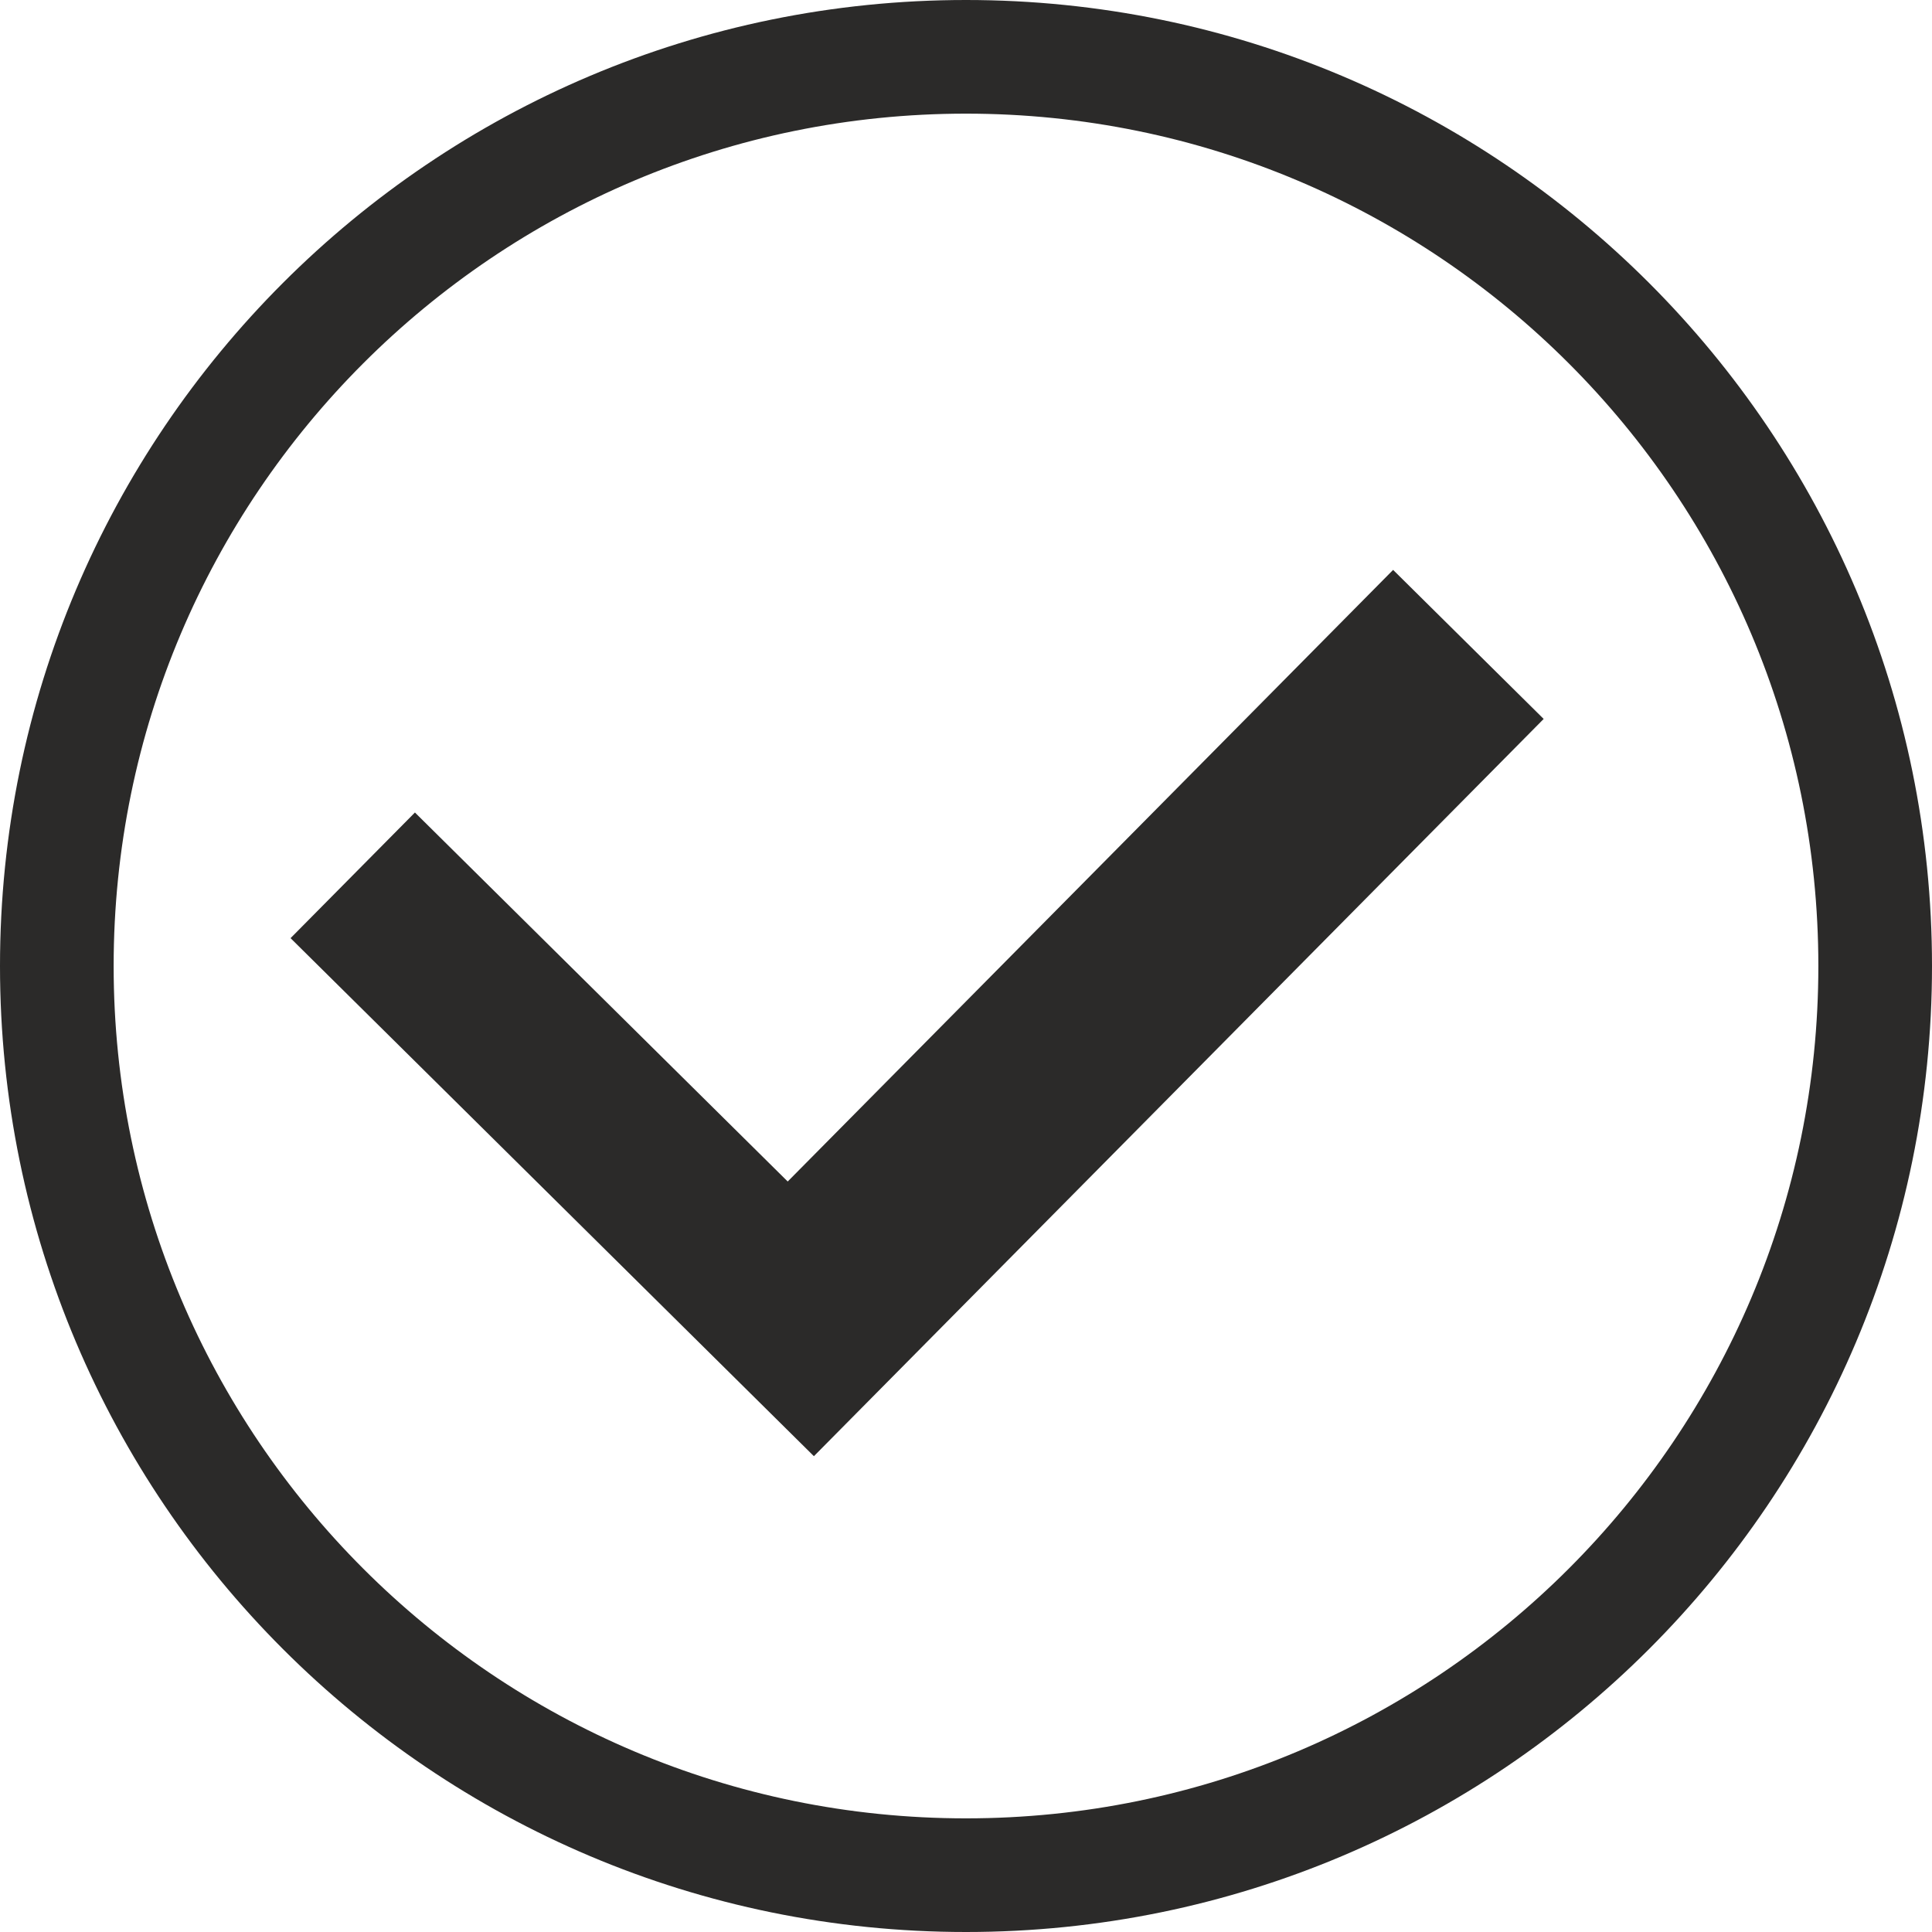
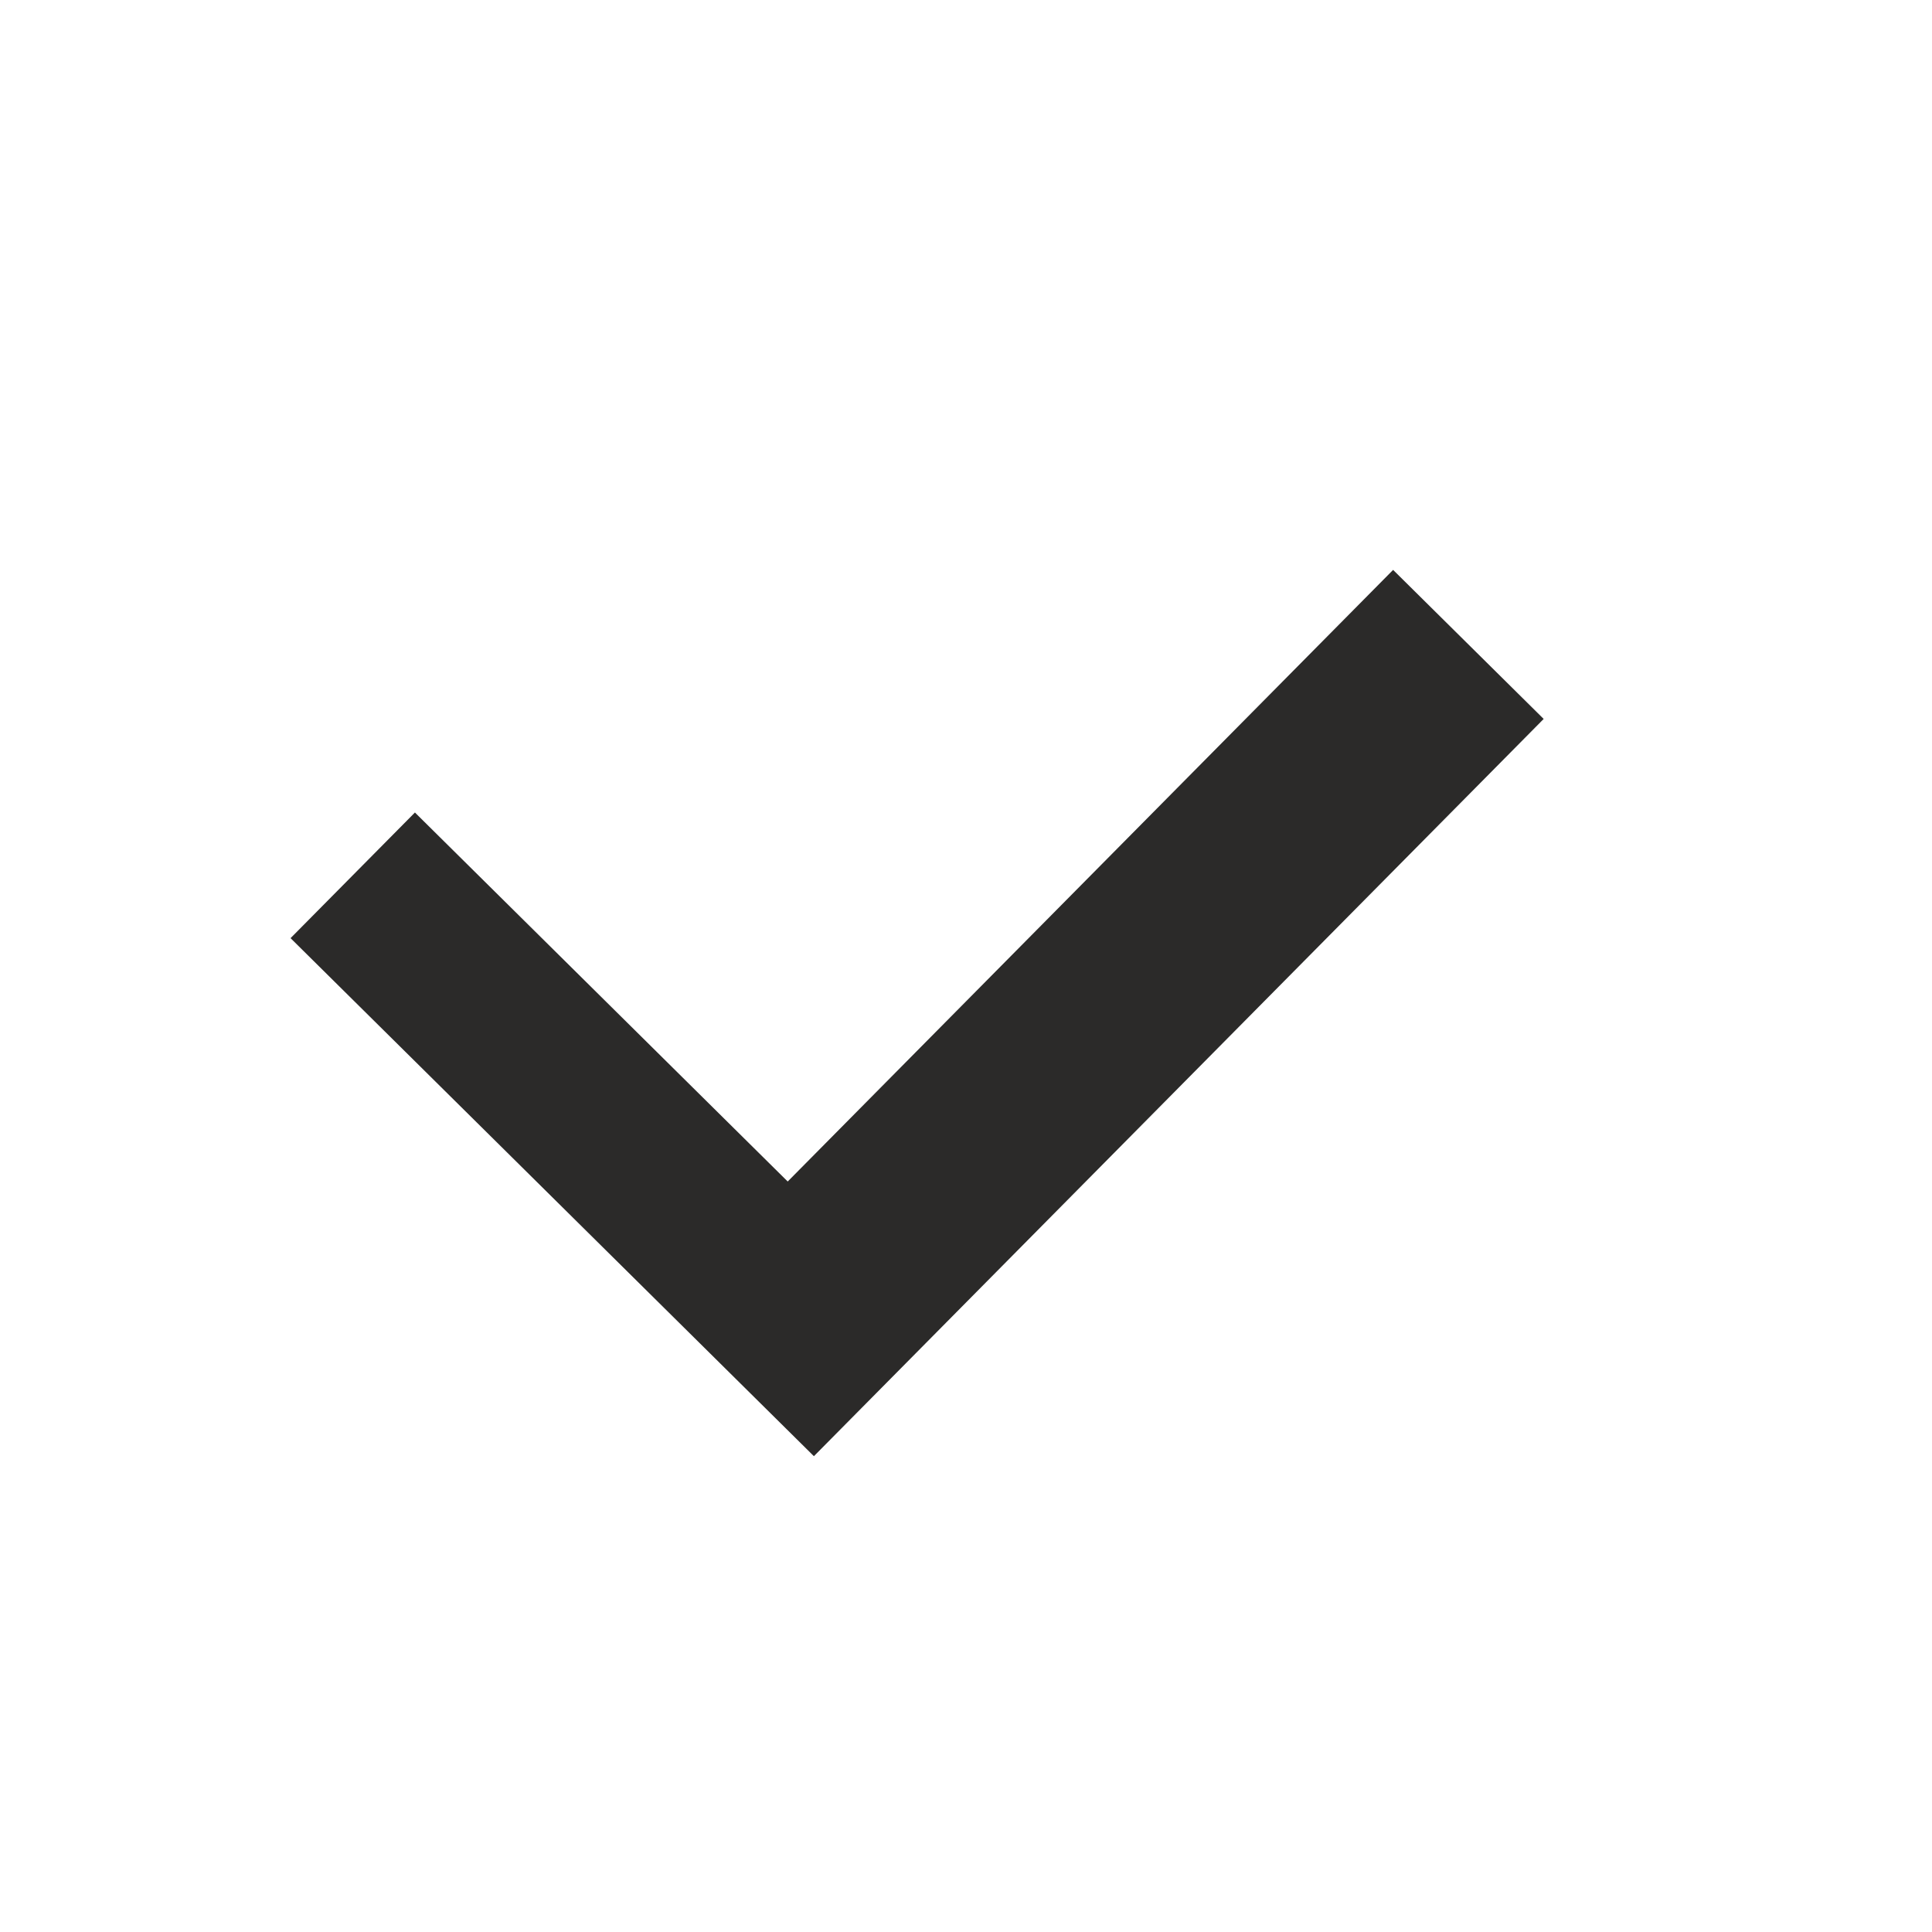
<svg xmlns="http://www.w3.org/2000/svg" xml:space="preserve" width="188.913mm" height="188.913mm" version="1.1" style="shape-rendering:geometricPrecision; text-rendering:geometricPrecision; image-rendering:optimizeQuality; fill-rule:evenodd; clip-rule:evenodd" viewBox="0 0 18887.12 18887.12">
  <defs>
    <style type="text/css">
   
    .fil1 {fill:#2B2A29}
    .fil0 {fill:#2B2A29;fill-rule:nonzero}
   
  </style>
  </defs>
  <g id="Layer_x0020_1">
    <g id="_1559892993760">
      <polygon class="fil0" points="7956.64,14235.58 15090.86,7028.31 13618.96,5571.32 7700.56,11550.31 4056.32,7943 2840.49,9171.28 " />
-       <path class="fil1" d="M9443.56 0c5215.54,0 9443.56,4228.02 9443.56,9443.56 0,5215.54 -4228.02,9443.56 -9443.56,9443.56 -5215.54,0 -9443.56,-4228.02 -9443.56,-9443.56 0,-5215.54 4228.02,-9443.56 9443.56,-9443.56zm0 1111.02c4601.94,0 8332.54,3730.6 8332.54,8332.54 0,4601.94 -3730.6,8332.54 -8332.54,8332.54 -4601.94,0 -8332.54,-3730.6 -8332.54,-8332.54 0,-4601.94 3730.6,-8332.54 8332.54,-8332.54z" />
    </g>
  </g>
</svg>